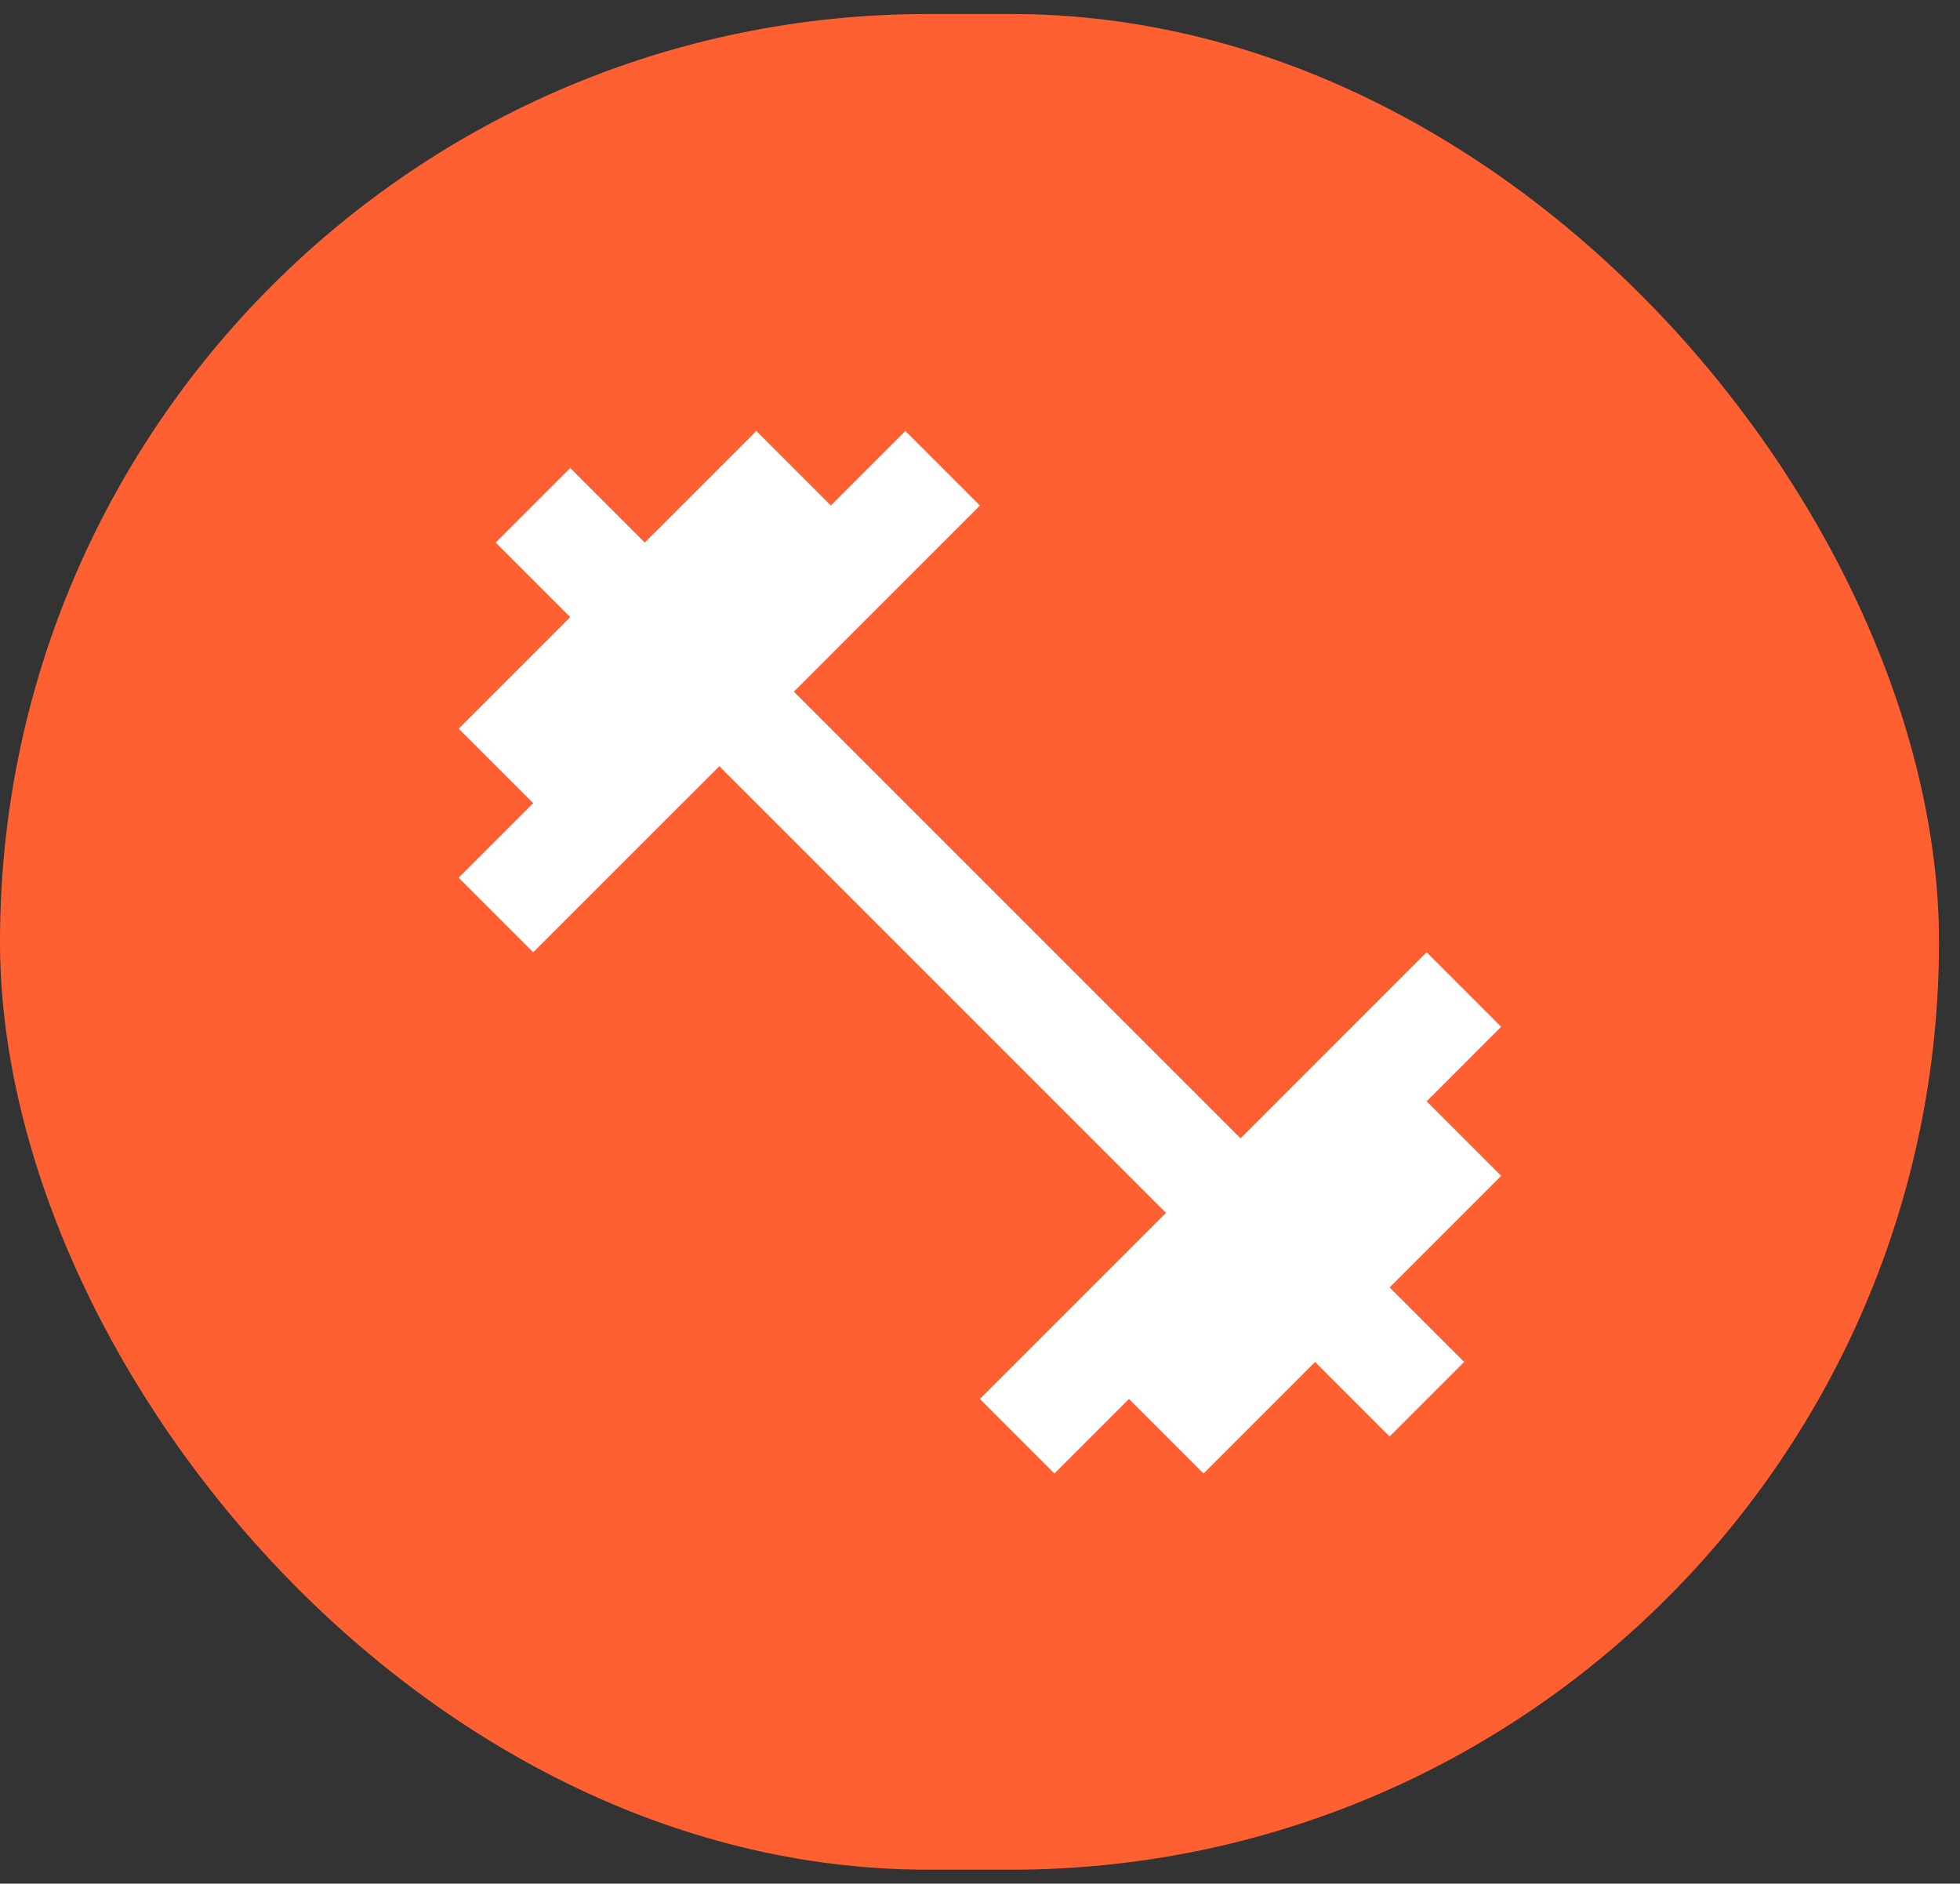
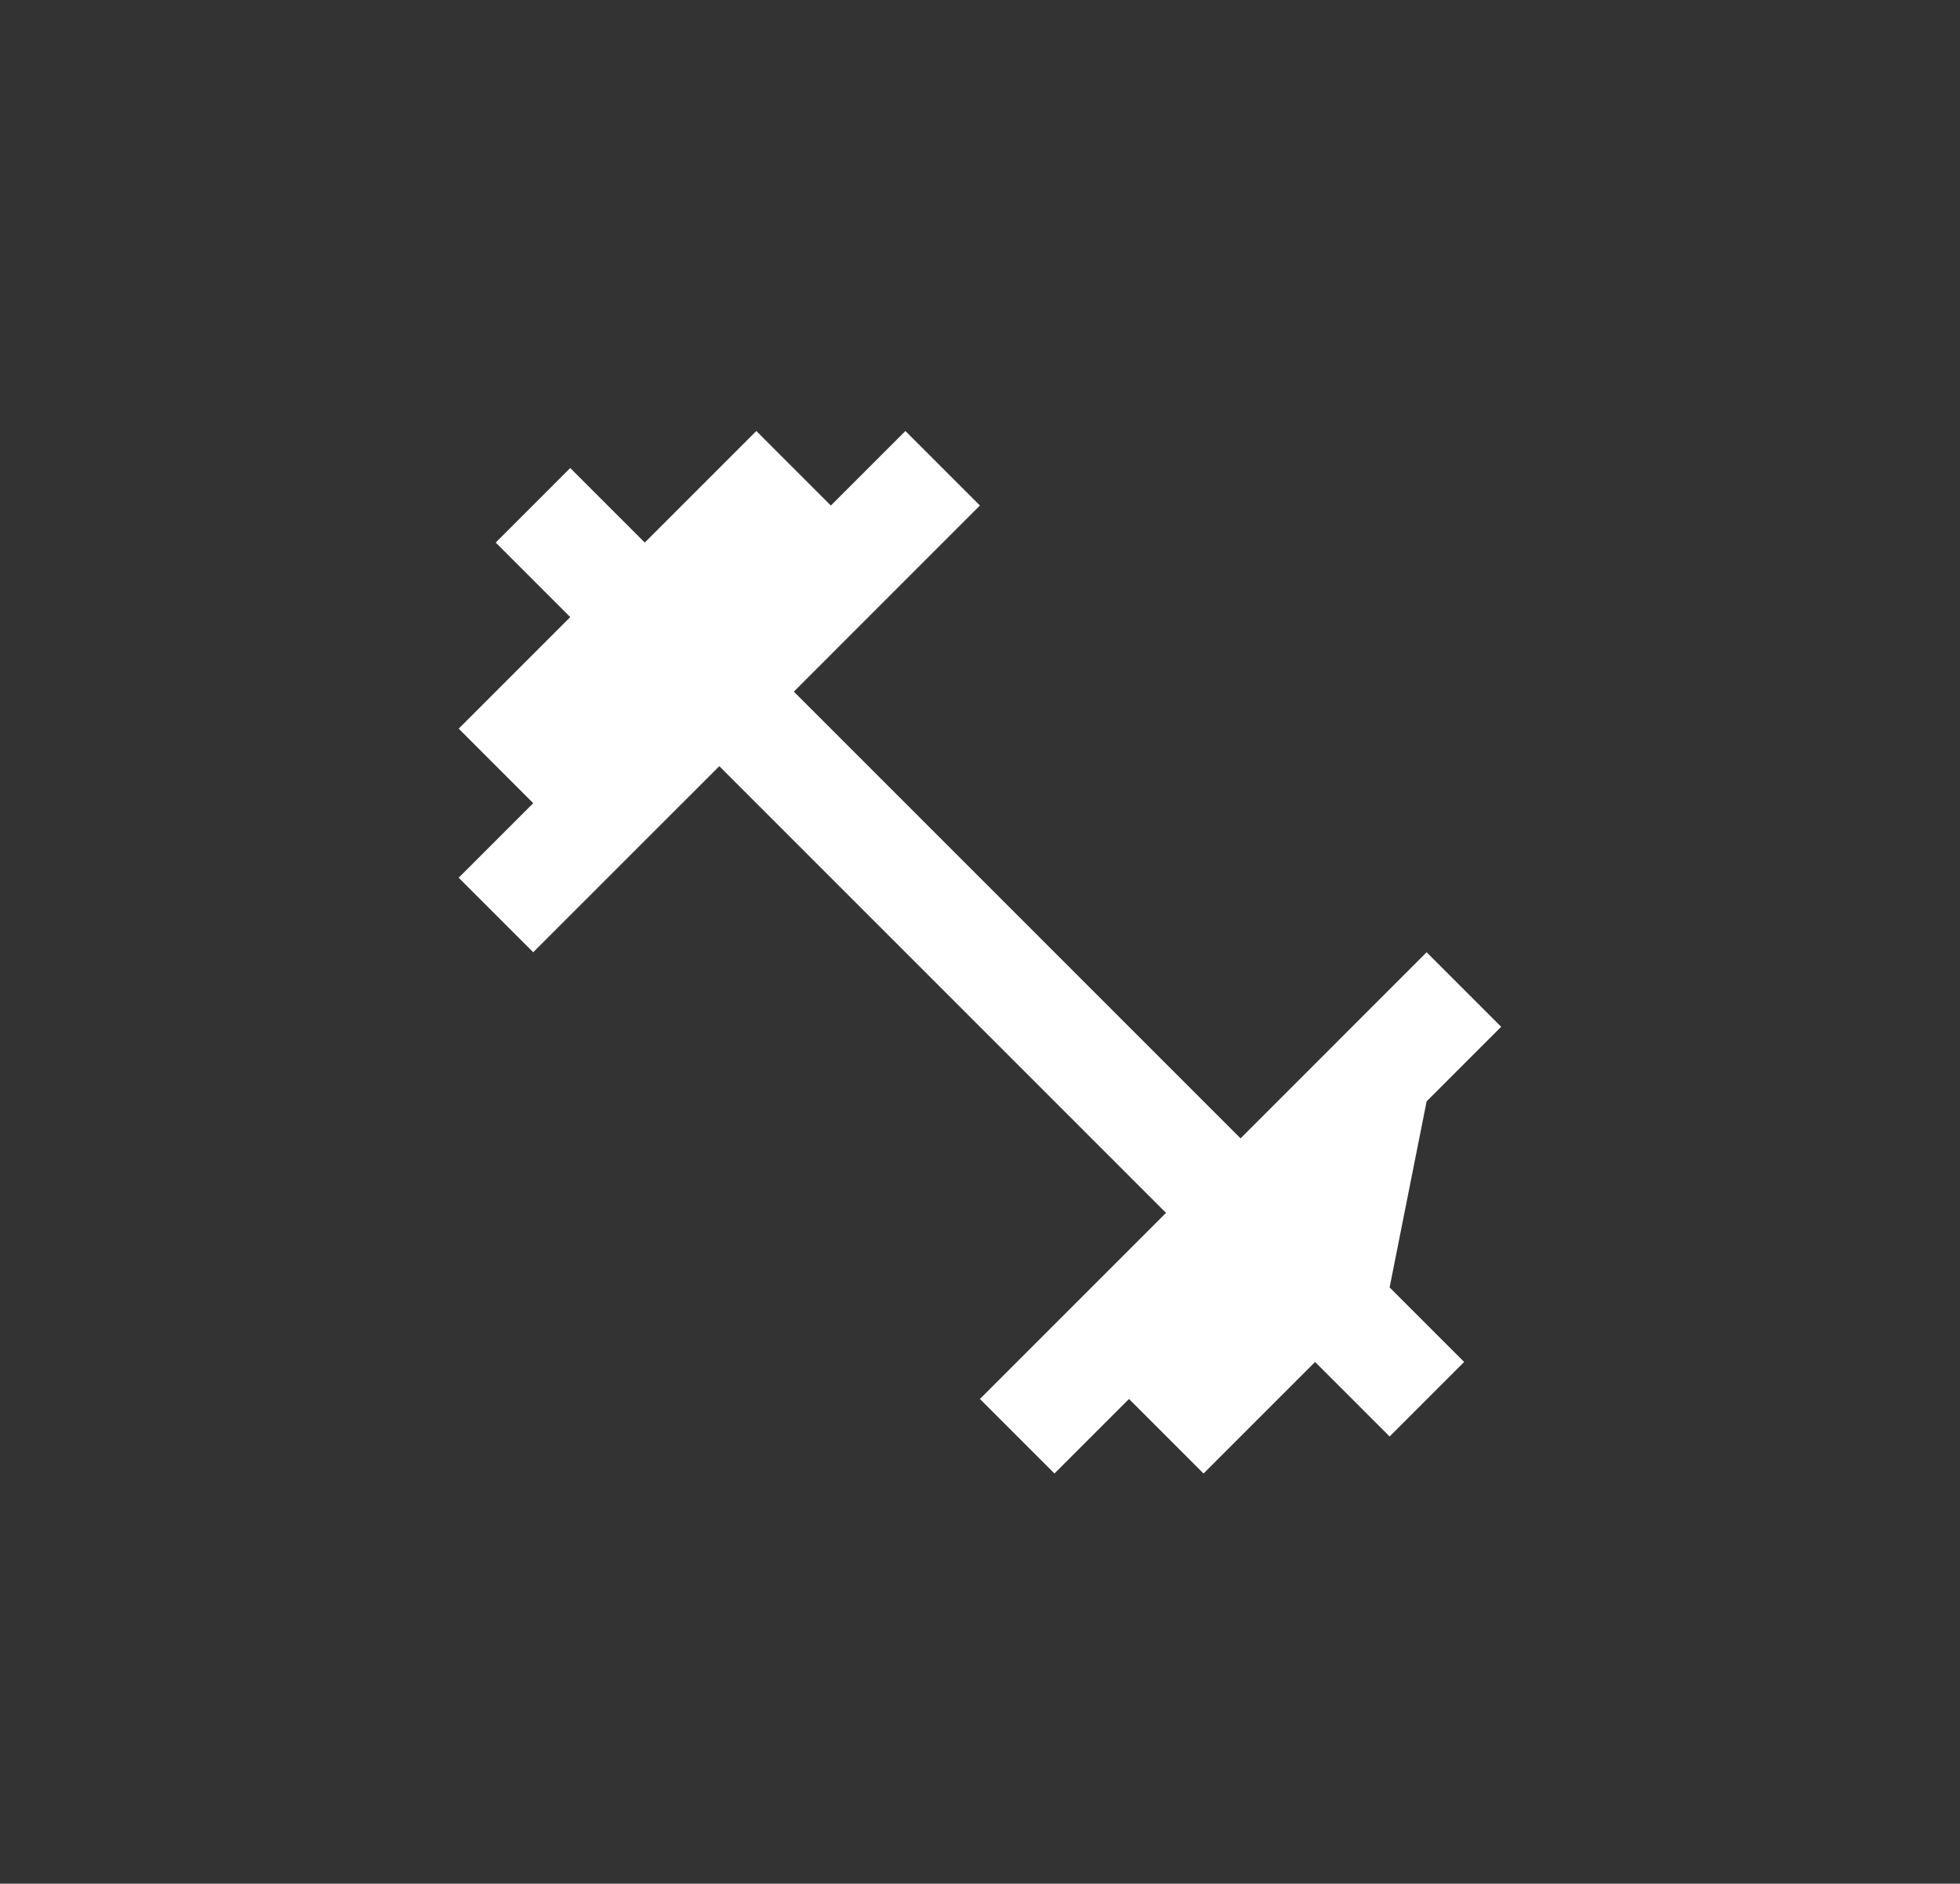
<svg xmlns="http://www.w3.org/2000/svg" width="77" height="74" viewBox="0 0 77 74" fill="none">
  <rect x="0" y="0" width="77" height="74" fill="#333333" stroke="none" />
-   <rect y="0.551" width="76.175" height="72.899" rx="36.449" fill="#FF6032" />
-   <path d="M56.046 43.266L58.974 40.337L56.046 37.409L48.736 44.72L31.187 27.171L38.497 19.86L35.569 16.932L32.641 19.86L29.712 16.932L25.33 21.314L22.402 18.386L19.474 21.314L22.402 24.242L18.02 28.625L20.948 31.553L18.02 34.481L20.948 37.409L28.259 30.099L45.807 47.648L38.497 54.958L41.425 57.886L44.353 54.958L47.282 57.886L51.664 53.504L54.592 56.432L57.52 53.504L54.592 50.576L58.974 46.194L56.046 43.266Z" fill="white" />
+   <path d="M56.046 43.266L58.974 40.337L56.046 37.409L48.736 44.72L31.187 27.171L38.497 19.86L35.569 16.932L32.641 19.86L29.712 16.932L25.33 21.314L22.402 18.386L19.474 21.314L22.402 24.242L18.02 28.625L20.948 31.553L18.02 34.481L20.948 37.409L28.259 30.099L45.807 47.648L38.497 54.958L41.425 57.886L44.353 54.958L47.282 57.886L51.664 53.504L54.592 56.432L57.52 53.504L54.592 50.576L56.046 43.266Z" fill="white" />
</svg>